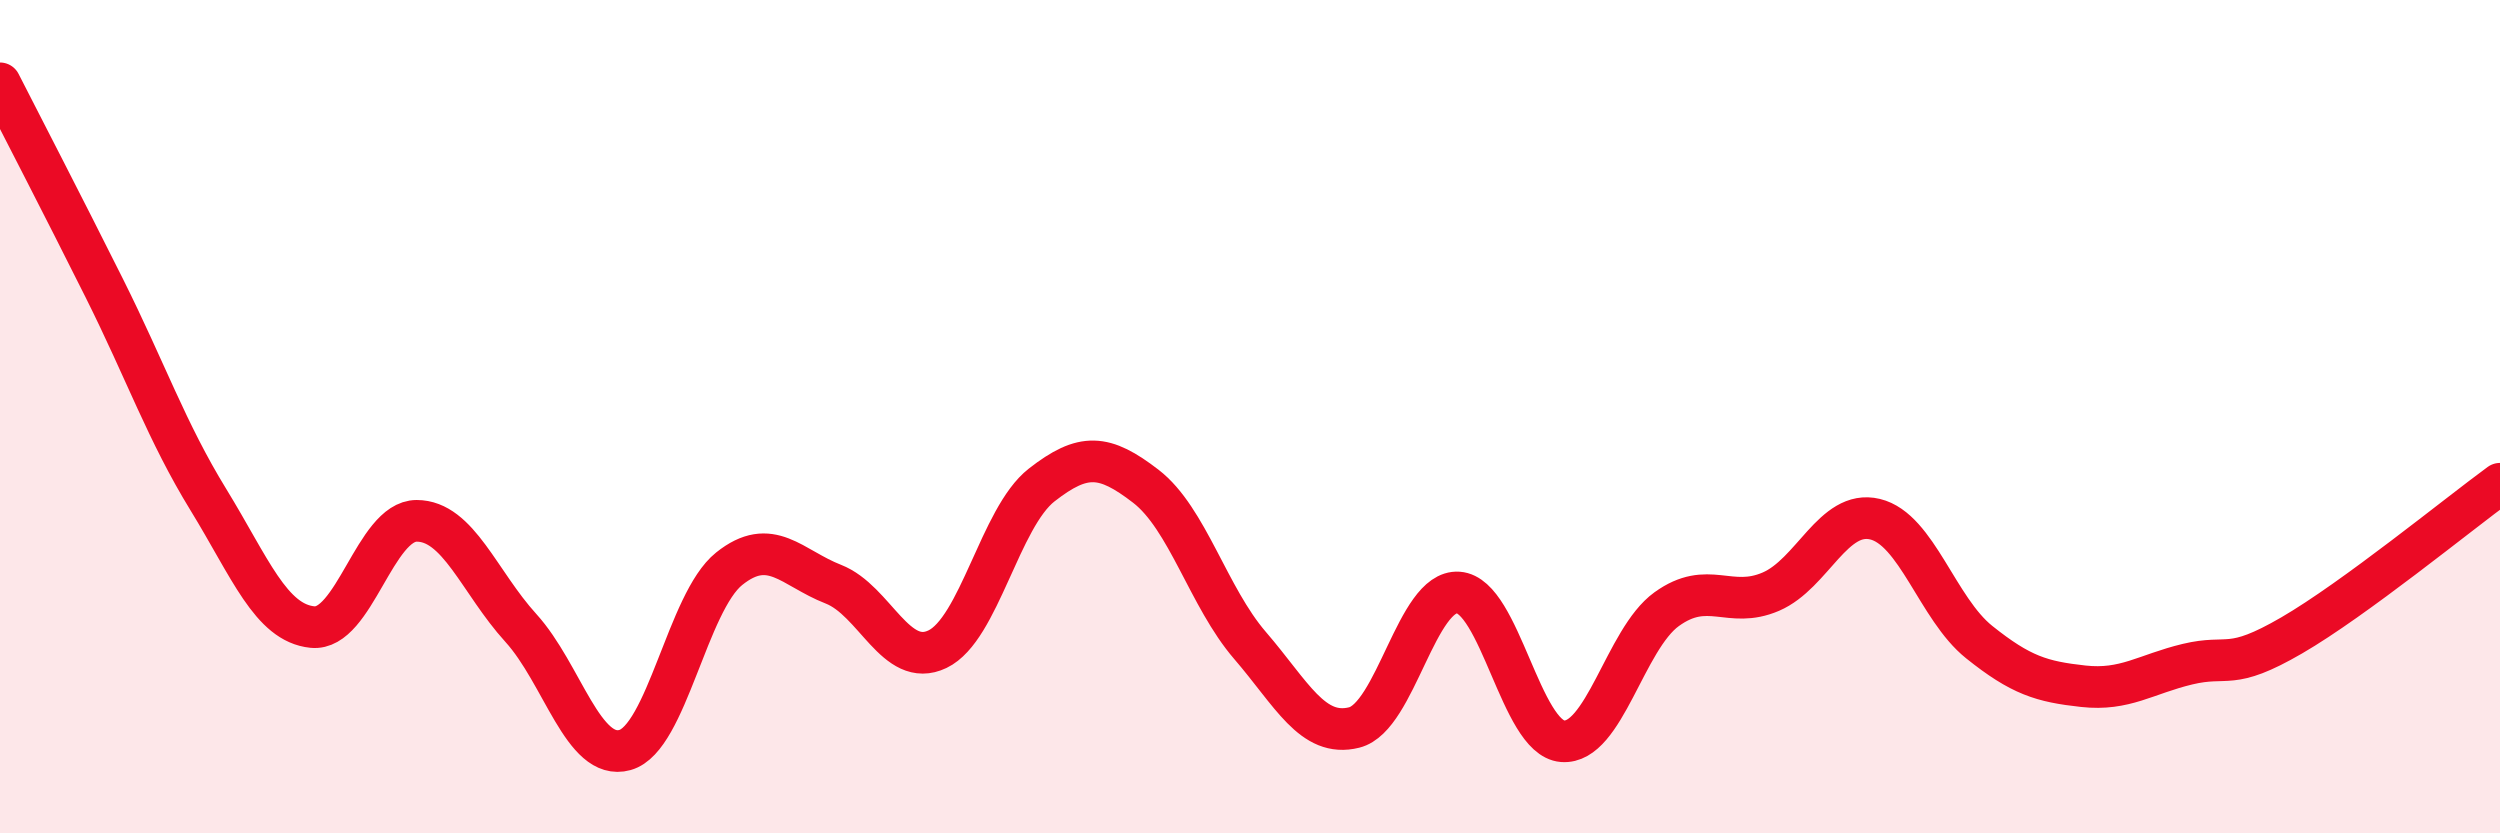
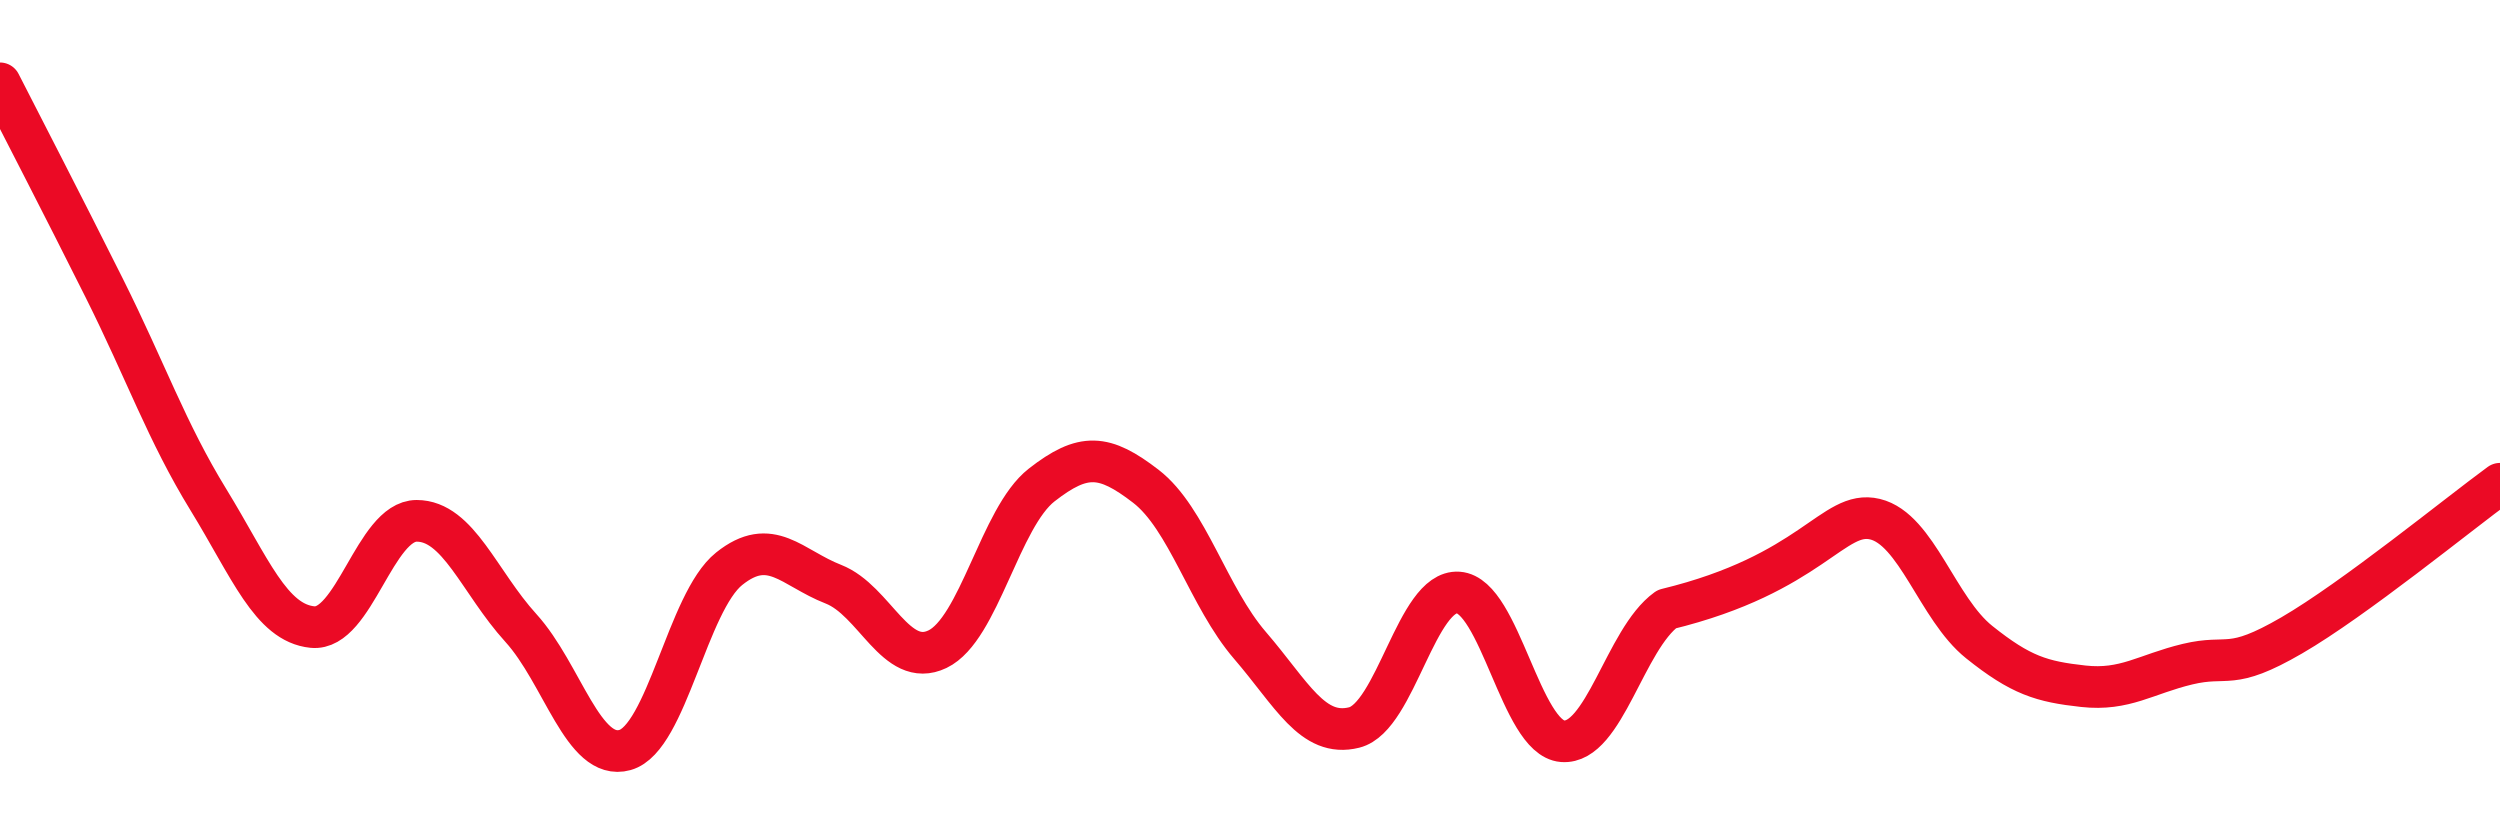
<svg xmlns="http://www.w3.org/2000/svg" width="60" height="20" viewBox="0 0 60 20">
-   <path d="M 0,2 C 0.5,2.98 1.5,4.91 2.5,6.91 C 3.5,8.91 4,10.36 5,11.99 C 6,13.62 6.5,14.95 7.5,15.05 C 8.5,15.15 9,12.5 10,12.5 C 11,12.5 11.5,13.97 12.5,15.07 C 13.5,16.17 14,18.28 15,18 C 16,17.72 16.5,14.45 17.5,13.65 C 18.5,12.85 19,13.63 20,14.02 C 21,14.41 21.5,16.06 22.5,15.58 C 23.5,15.1 24,12.42 25,11.64 C 26,10.86 26.5,10.9 27.5,11.67 C 28.5,12.44 29,14.33 30,15.49 C 31,16.65 31.5,17.71 32.5,17.46 C 33.5,17.21 34,14.15 35,14.22 C 36,14.29 36.5,17.71 37.5,17.79 C 38.5,17.87 39,15.34 40,14.62 C 41,13.9 41.5,14.63 42.5,14.2 C 43.5,13.77 44,12.22 45,12.46 C 46,12.7 46.5,14.61 47.5,15.41 C 48.5,16.21 49,16.36 50,16.47 C 51,16.58 51.5,16.18 52.5,15.94 C 53.5,15.7 53.5,16.12 55,15.25 C 56.5,14.38 59,12.34 60,11.61L60 20L0 20Z" fill="#EB0A25" opacity="0.1" stroke-linecap="round" stroke-linejoin="round" />
-   <path d="M 0,2 C 0.5,2.98 1.5,4.91 2.5,6.91 C 3.5,8.91 4,10.36 5,11.99 C 6,13.62 6.5,14.95 7.5,15.05 C 8.5,15.15 9,12.5 10,12.5 C 11,12.5 11.5,13.97 12.5,15.07 C 13.5,16.17 14,18.28 15,18 C 16,17.72 16.5,14.45 17.5,13.65 C 18.5,12.85 19,13.63 20,14.02 C 21,14.41 21.5,16.06 22.5,15.58 C 23.5,15.1 24,12.42 25,11.64 C 26,10.86 26.5,10.9 27.5,11.67 C 28.5,12.44 29,14.33 30,15.49 C 31,16.65 31.5,17.71 32.5,17.46 C 33.5,17.21 34,14.15 35,14.22 C 36,14.29 36.5,17.71 37.5,17.79 C 38.5,17.87 39,15.34 40,14.62 C 41,13.9 41.5,14.63 42.5,14.2 C 43.5,13.77 44,12.22 45,12.46 C 46,12.7 46.5,14.61 47.5,15.41 C 48.5,16.21 49,16.36 50,16.47 C 51,16.58 51.5,16.18 52.5,15.94 C 53.5,15.7 53.5,16.12 55,15.25 C 56.5,14.38 59,12.34 60,11.61" stroke="#EB0A25" stroke-width="1" fill="none" stroke-linecap="round" stroke-linejoin="round" />
+   <path d="M 0,2 C 0.5,2.98 1.5,4.91 2.5,6.91 C 3.5,8.91 4,10.36 5,11.99 C 6,13.62 6.5,14.95 7.5,15.05 C 8.5,15.15 9,12.5 10,12.5 C 11,12.5 11.5,13.97 12.5,15.07 C 13.5,16.17 14,18.28 15,18 C 16,17.72 16.5,14.45 17.5,13.65 C 18.5,12.85 19,13.63 20,14.02 C 21,14.41 21.5,16.06 22.5,15.58 C 23.5,15.1 24,12.42 25,11.64 C 26,10.86 26.5,10.9 27.5,11.67 C 28.5,12.44 29,14.33 30,15.49 C 31,16.65 31.5,17.71 32.5,17.46 C 33.5,17.21 34,14.15 35,14.22 C 36,14.29 36.5,17.71 37.5,17.79 C 38.5,17.87 39,15.34 40,14.62 C 43.5,13.77 44,12.22 45,12.46 C 46,12.7 46.5,14.61 47.5,15.41 C 48.5,16.21 49,16.36 50,16.47 C 51,16.58 51.5,16.18 52.5,15.94 C 53.5,15.7 53.5,16.12 55,15.25 C 56.5,14.38 59,12.34 60,11.61" stroke="#EB0A25" stroke-width="1" fill="none" stroke-linecap="round" stroke-linejoin="round" />
</svg>